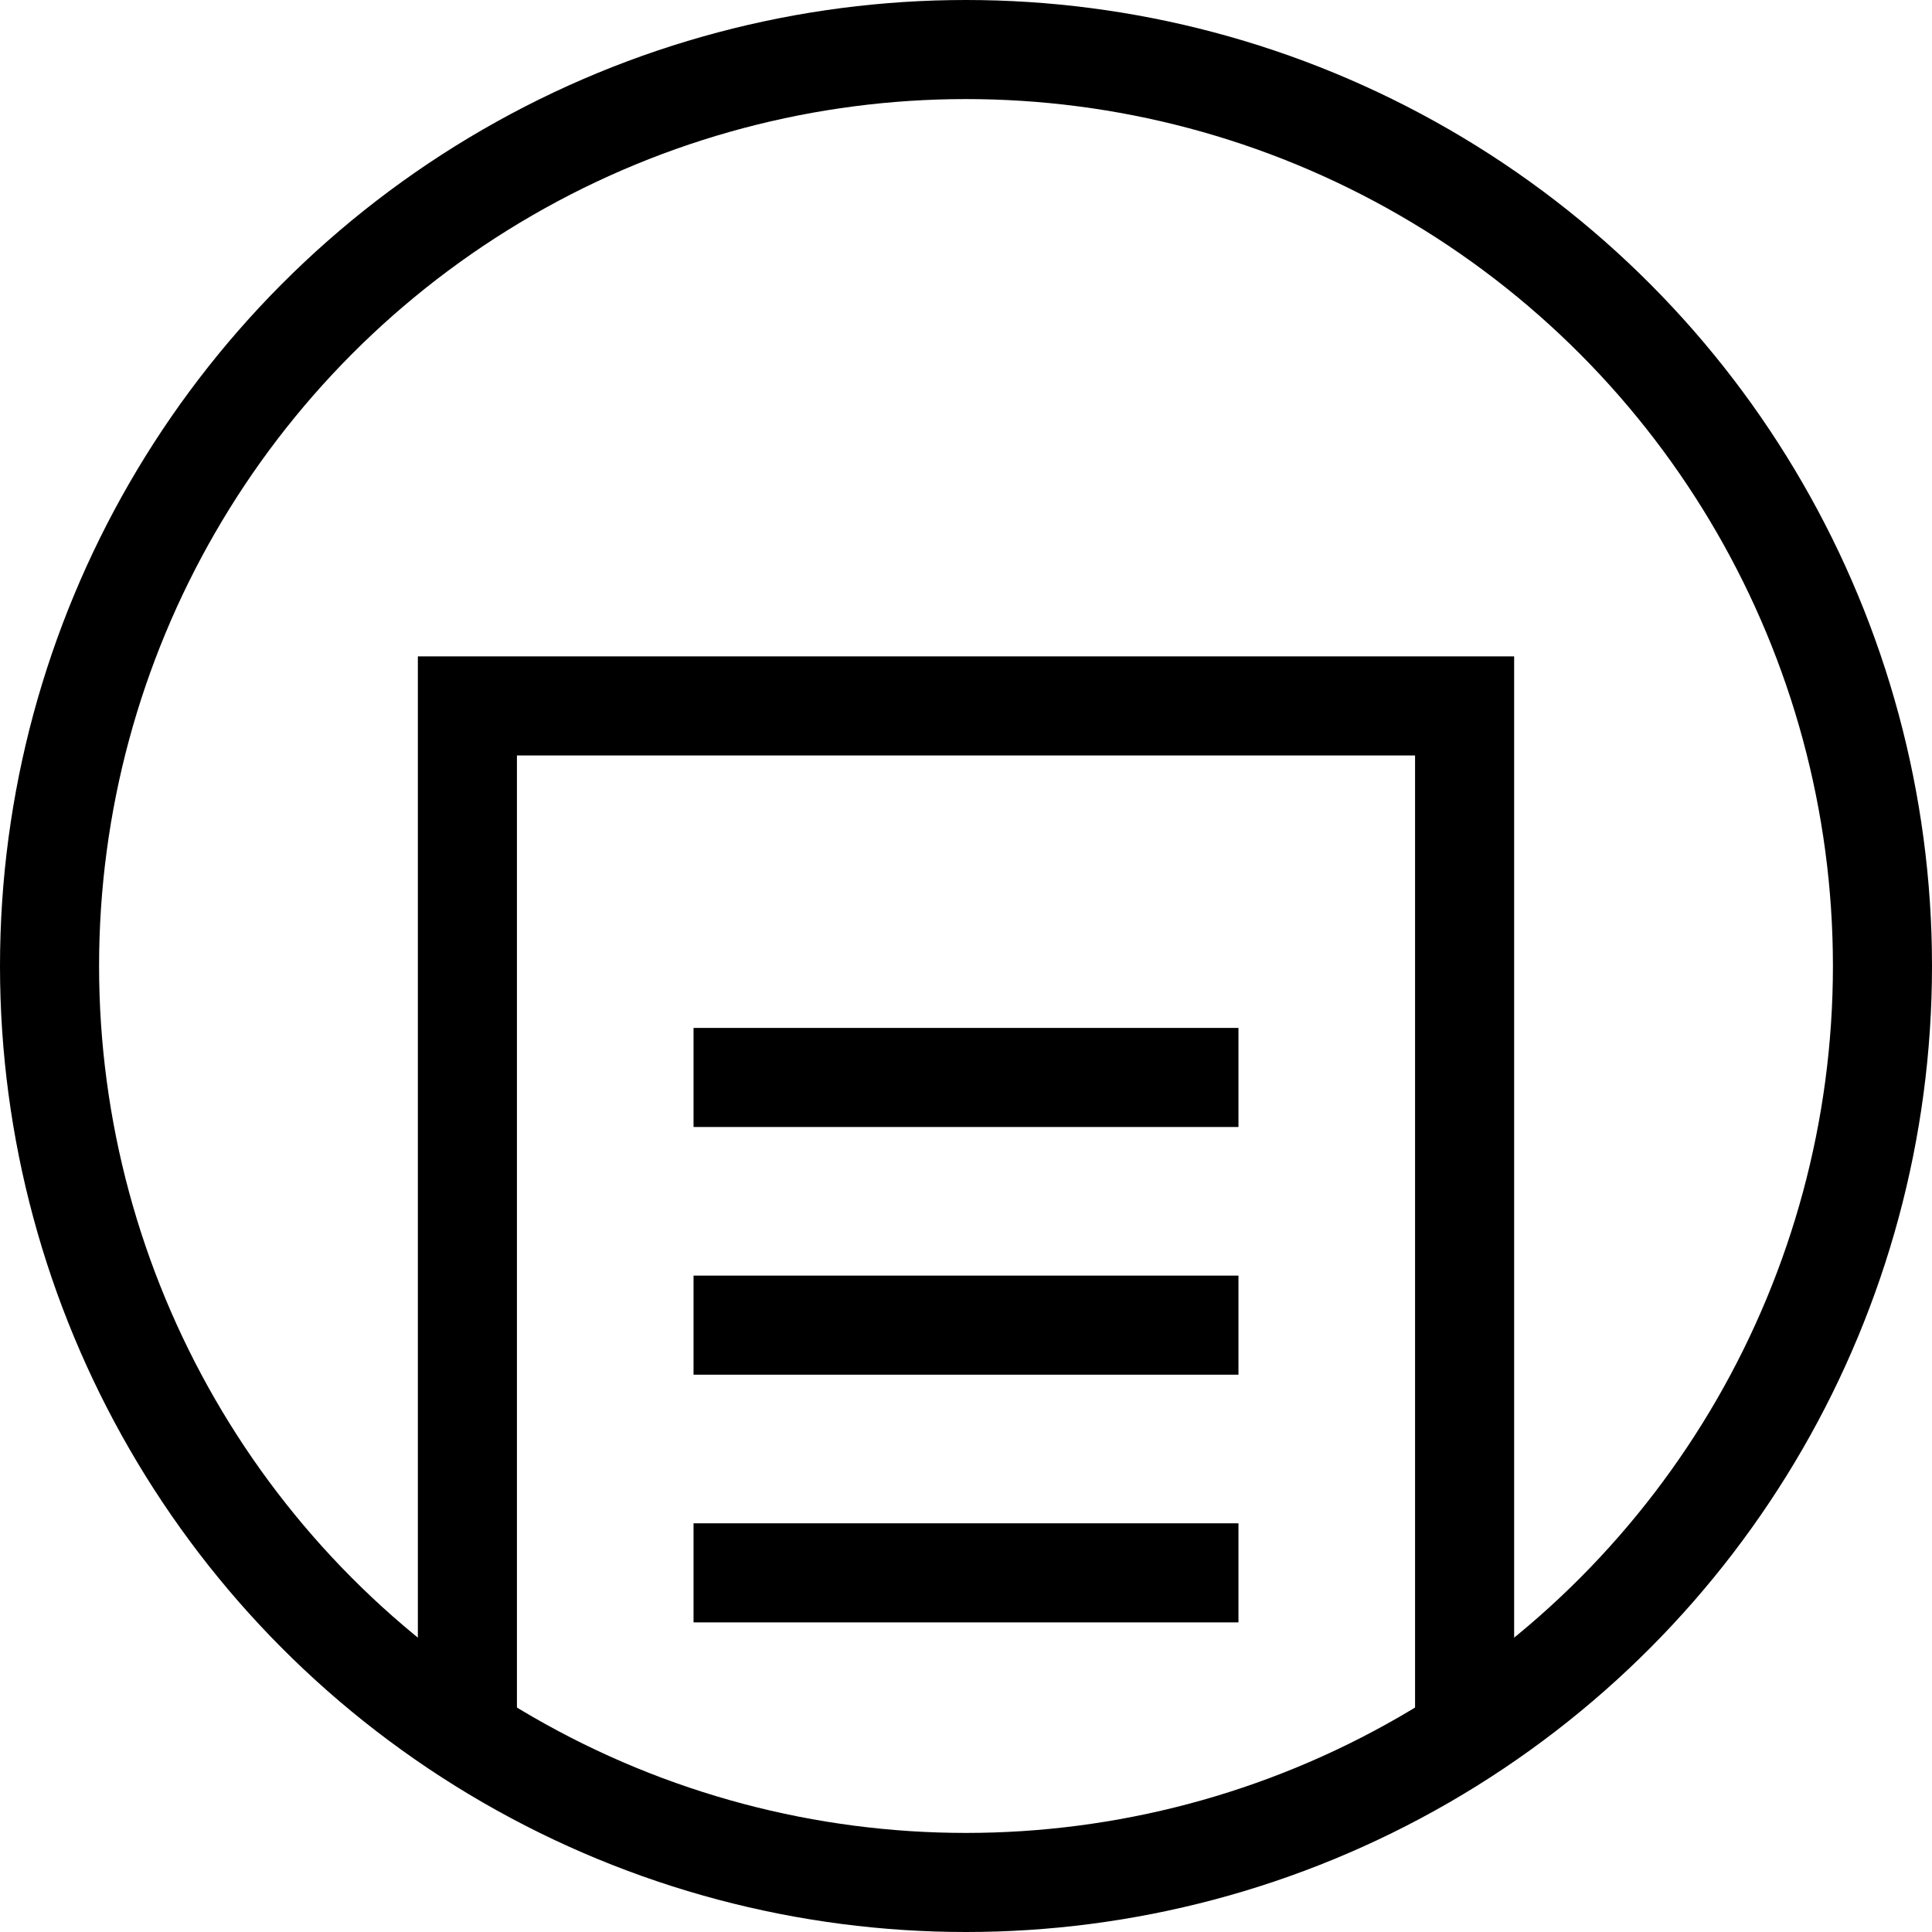
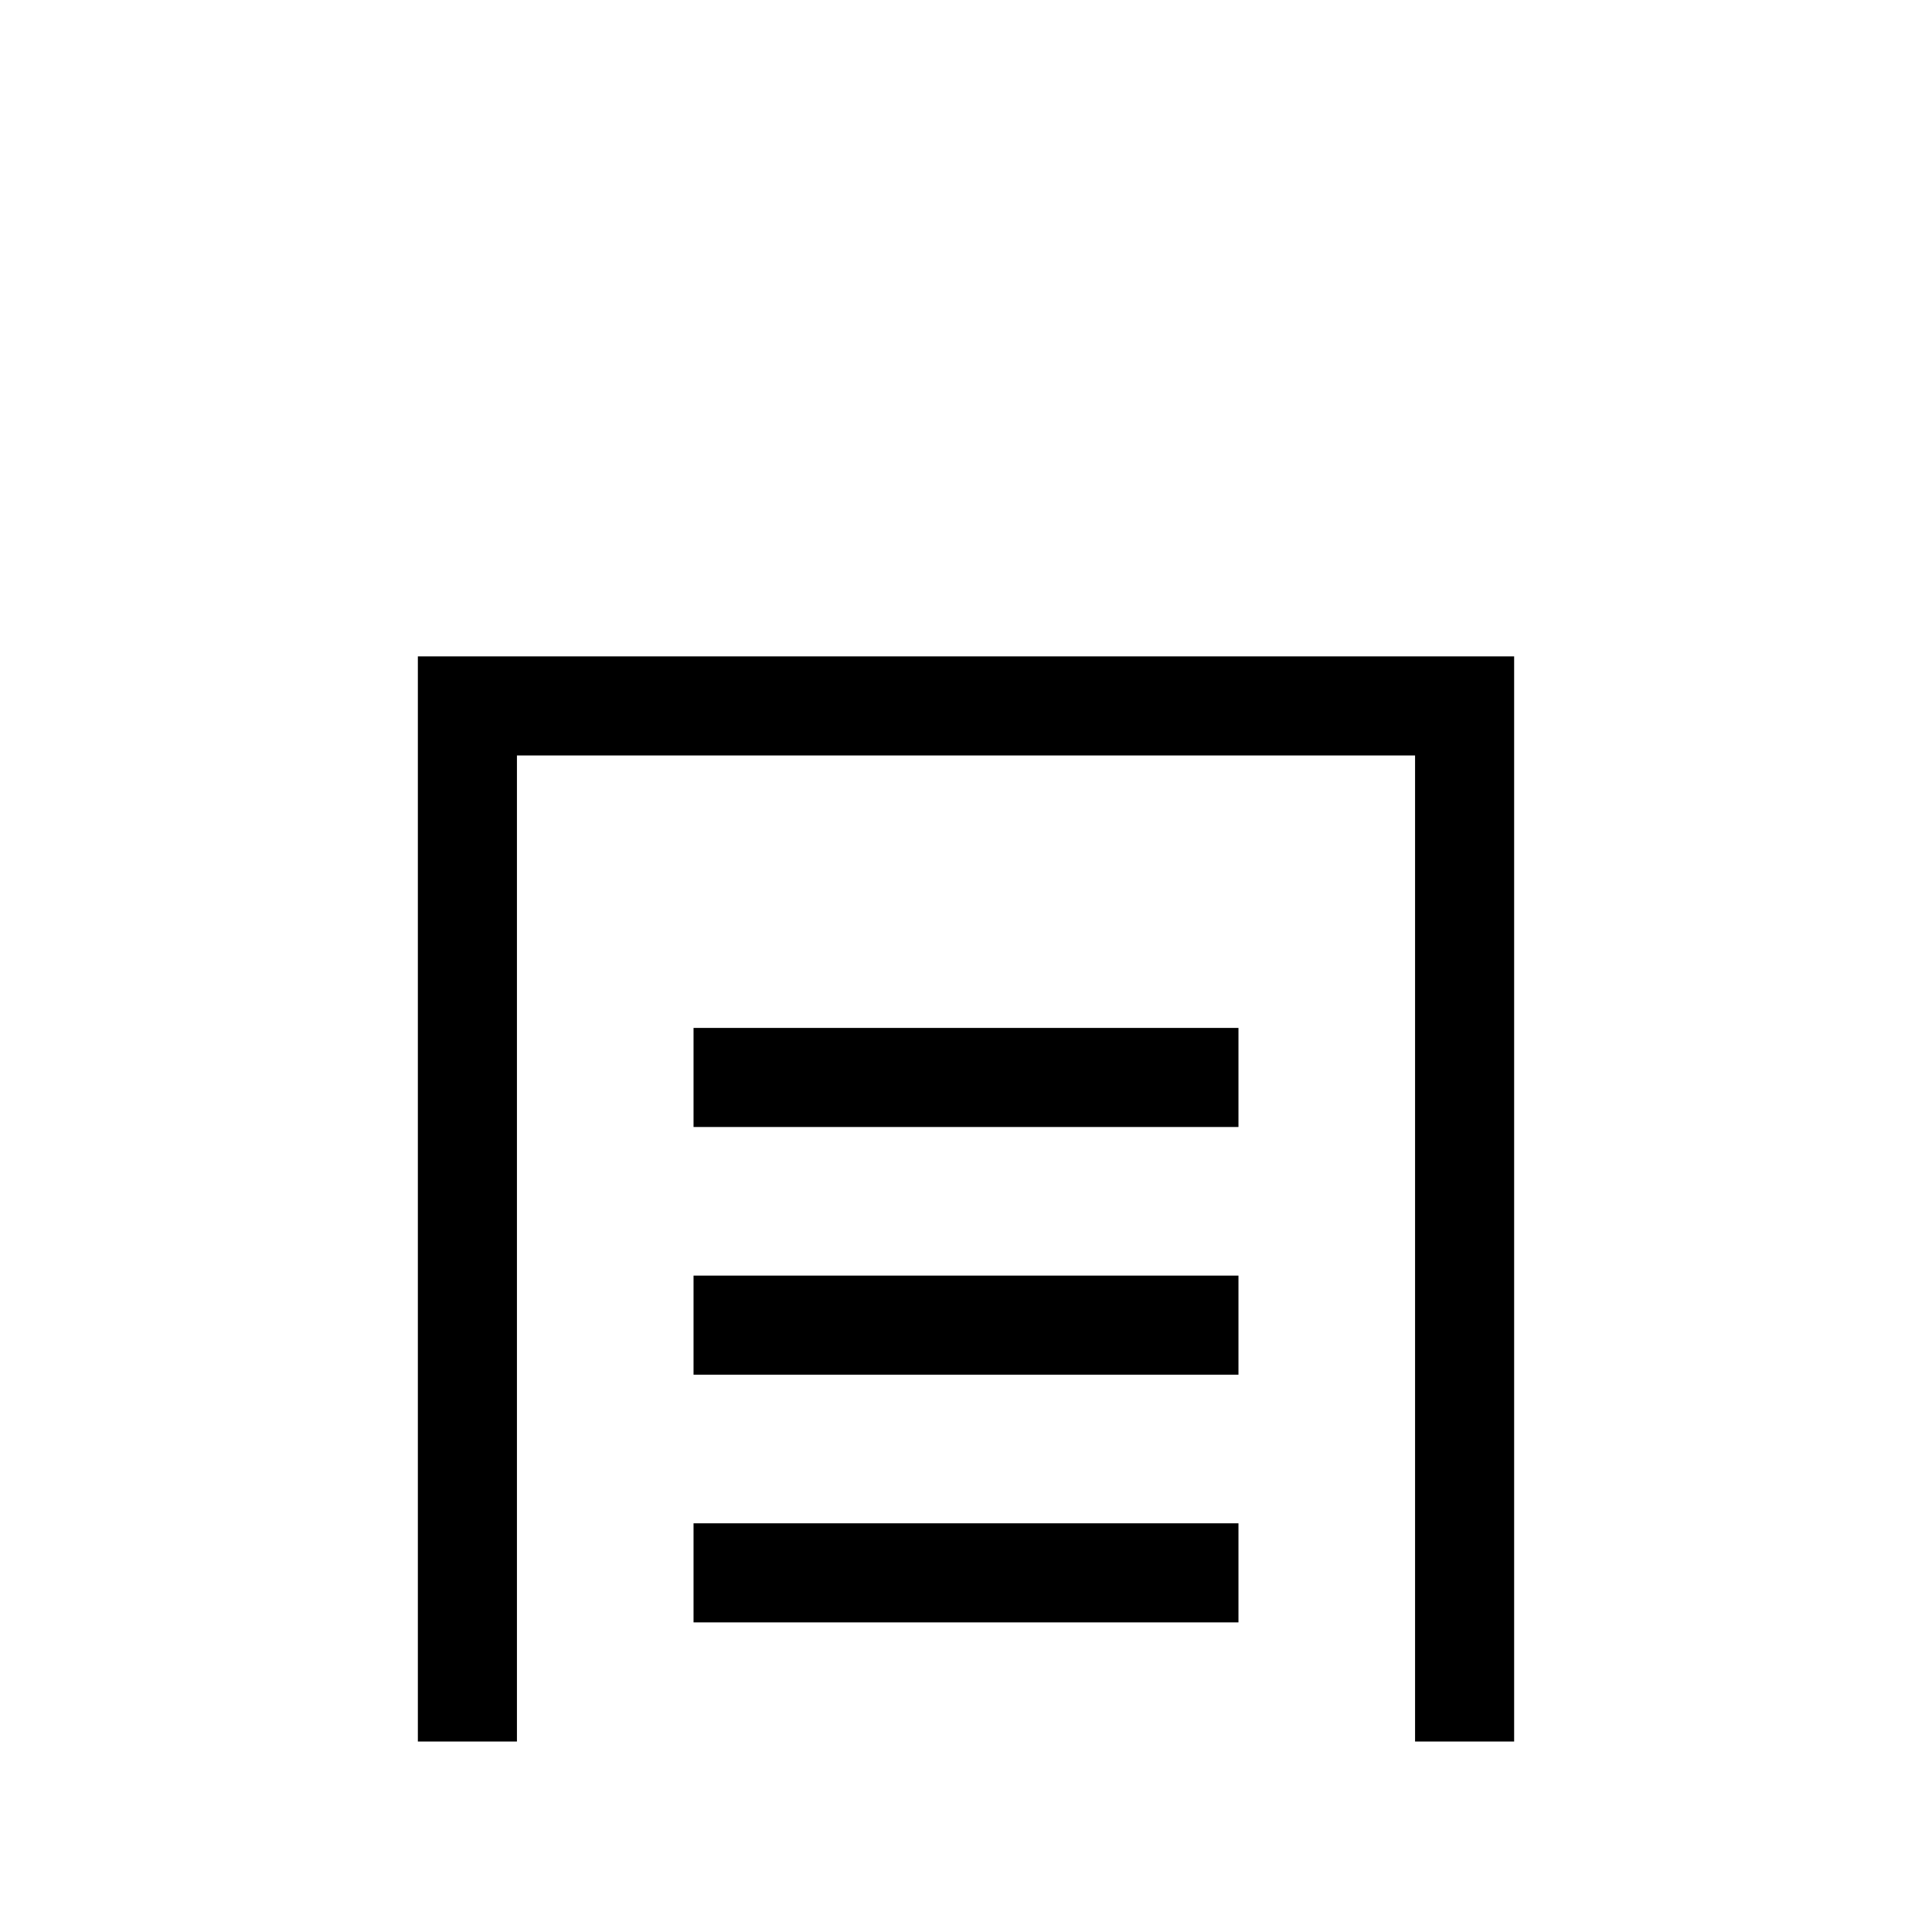
<svg xmlns="http://www.w3.org/2000/svg" viewBox="0 0 78 78">
  <defs>
    <style>.cls-1{fill:none;stroke:#000;stroke-miterlimit:10;stroke-width:4px;}</style>
  </defs>
  <title>fiche</title>
  <g id="Calque_2" data-name="Calque 2">
    <g id="Calque_1-2" data-name="Calque 1">
-       <circle class="cls-1" cx="39" cy="39" r="37" />
      <polyline class="cls-1" points="18.87 70.31 18.87 28.5 59.13 28.5 59.13 70.31" />
      <line class="cls-1" x1="28" y1="43.5" x2="50" y2="43.5" />
      <line class="cls-1" x1="28" y1="53.5" x2="50" y2="53.5" />
      <line class="cls-1" x1="28" y1="63.5" x2="50" y2="63.5" />
    </g>
  </g>
</svg>